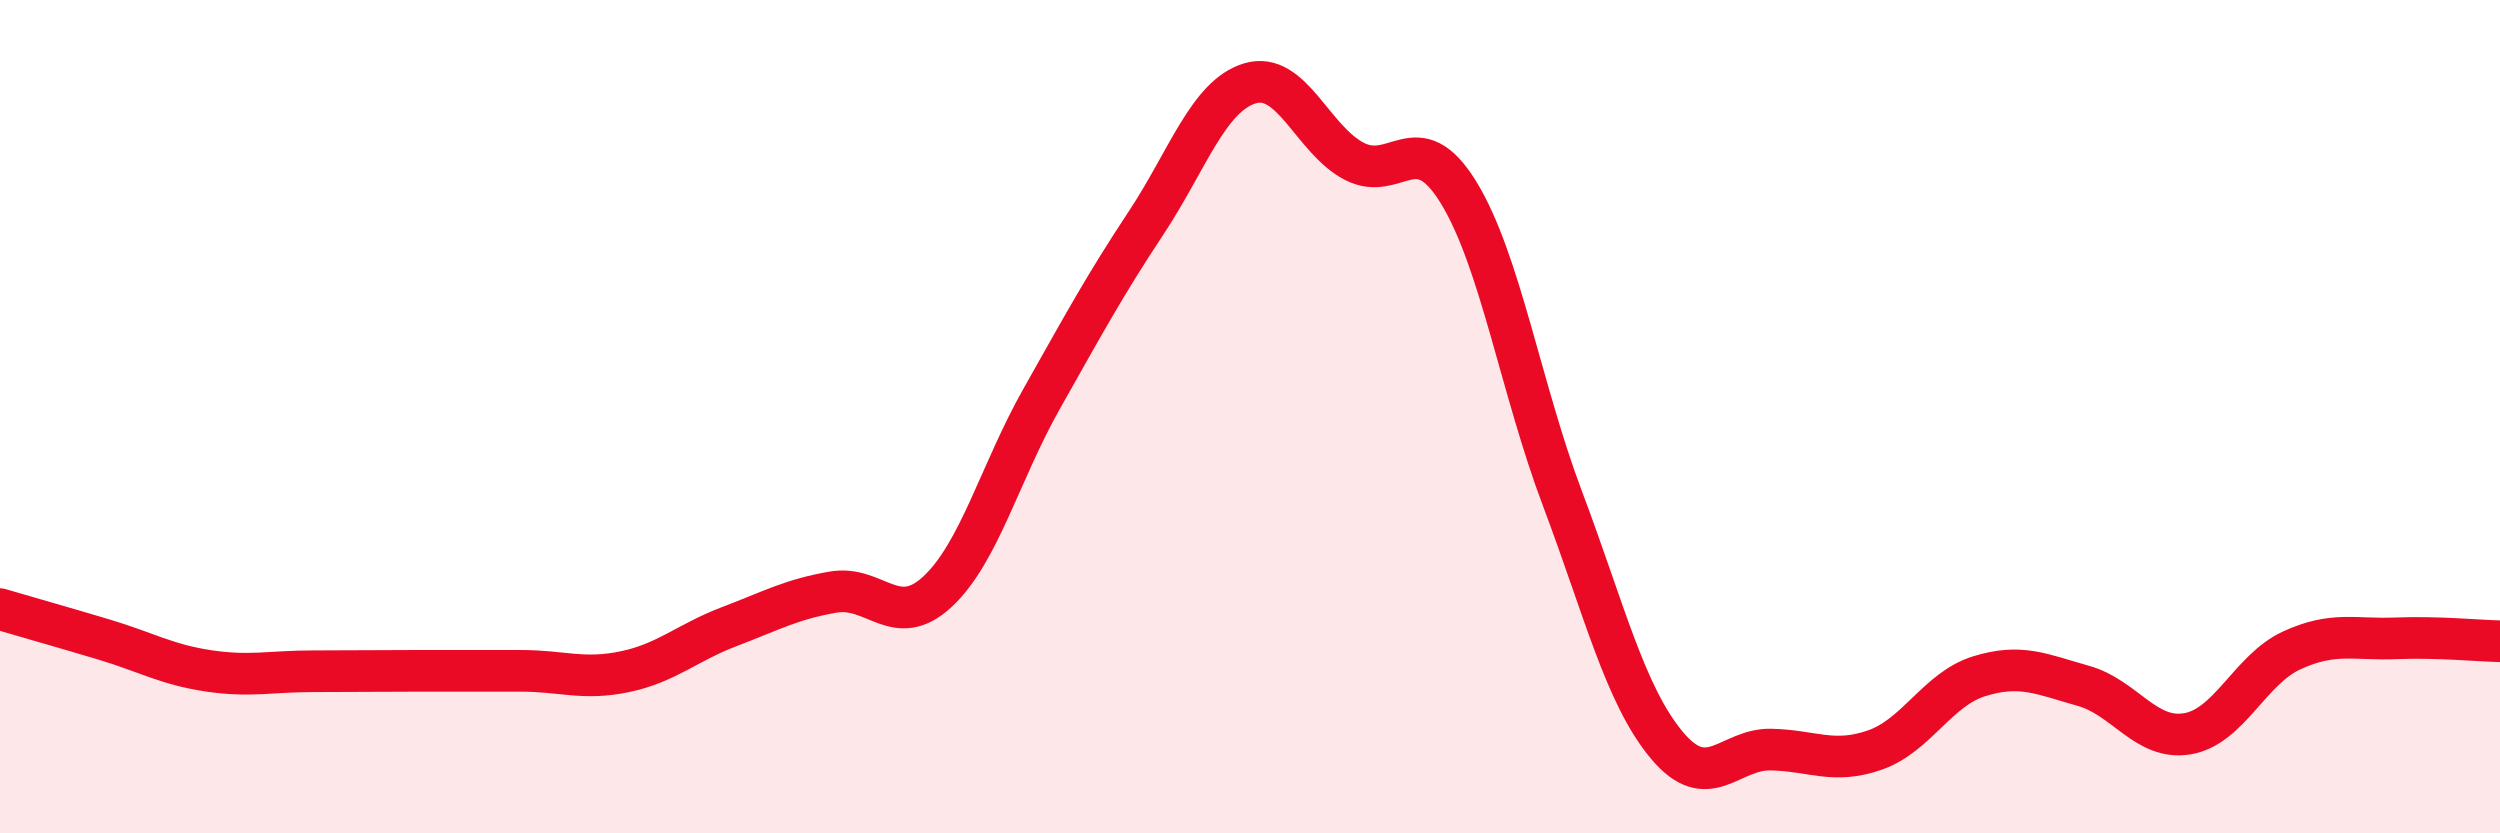
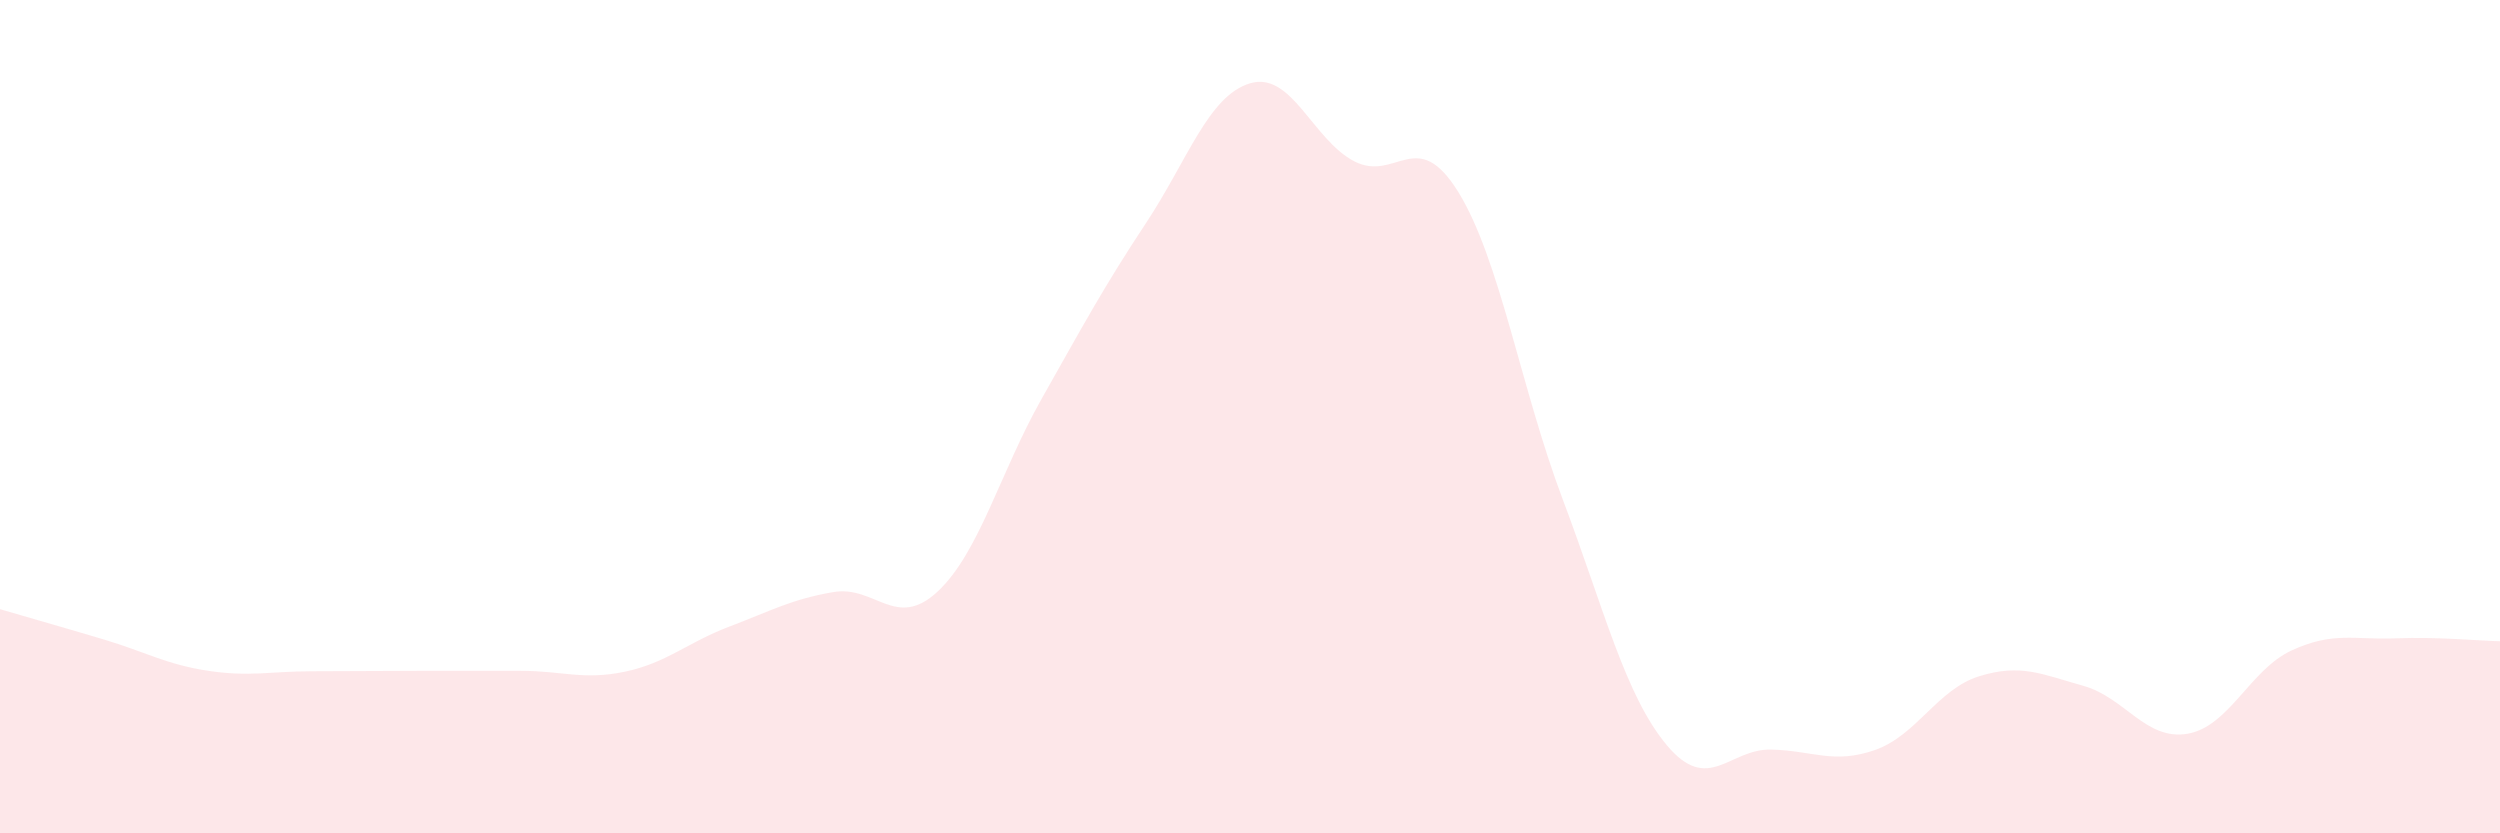
<svg xmlns="http://www.w3.org/2000/svg" width="60" height="20" viewBox="0 0 60 20">
  <path d="M 0,14.62 C 0.5,14.77 1.5,15.05 2.5,15.35 C 3.5,15.65 4,15.95 5,16.1 C 6,16.25 6.5,16.11 7.5,16.11 C 8.5,16.11 9,16.1 10,16.1 C 11,16.1 11.5,16.1 12.5,16.1 C 13.5,16.1 14,16.33 15,16.12 C 16,15.91 16.5,15.42 17.5,15.04 C 18.5,14.66 19,14.38 20,14.21 C 21,14.04 21.5,15.13 22.5,14.2 C 23.5,13.27 24,11.34 25,9.57 C 26,7.8 26.5,6.87 27.5,5.36 C 28.5,3.85 29,2.3 30,2 C 31,1.7 31.5,3.35 32.5,3.87 C 33.5,4.39 34,2.99 35,4.61 C 36,6.23 36.5,9.32 37.5,11.97 C 38.5,14.62 39,16.68 40,17.88 C 41,19.08 41.5,17.97 42.5,17.99 C 43.5,18.01 44,18.35 45,18 C 46,17.65 46.5,16.54 47.5,16.23 C 48.5,15.92 49,16.18 50,16.46 C 51,16.74 51.5,17.78 52.5,17.61 C 53.5,17.44 54,16.07 55,15.61 C 56,15.15 56.5,15.36 57.5,15.32 C 58.5,15.28 59.5,15.38 60,15.39L60 20L0 20Z" fill="#EB0A25" opacity="0.1" stroke-linecap="round" stroke-linejoin="round" />
-   <path d="M 0,14.62 C 0.5,14.77 1.5,15.05 2.5,15.35 C 3.5,15.65 4,15.95 5,16.1 C 6,16.25 6.5,16.11 7.5,16.11 C 8.5,16.11 9,16.1 10,16.1 C 11,16.1 11.5,16.1 12.5,16.1 C 13.5,16.1 14,16.33 15,16.12 C 16,15.91 16.5,15.42 17.5,15.04 C 18.5,14.66 19,14.38 20,14.21 C 21,14.04 21.5,15.13 22.5,14.2 C 23.5,13.27 24,11.34 25,9.57 C 26,7.8 26.5,6.87 27.5,5.36 C 28.5,3.85 29,2.3 30,2 C 31,1.7 31.5,3.35 32.5,3.87 C 33.5,4.39 34,2.99 35,4.61 C 36,6.23 36.5,9.32 37.5,11.97 C 38.5,14.62 39,16.68 40,17.88 C 41,19.08 41.5,17.97 42.5,17.99 C 43.5,18.01 44,18.35 45,18 C 46,17.65 46.5,16.54 47.5,16.23 C 48.5,15.92 49,16.18 50,16.46 C 51,16.74 51.5,17.78 52.5,17.61 C 53.5,17.44 54,16.07 55,15.61 C 56,15.15 56.5,15.36 57.5,15.32 C 58.5,15.28 59.5,15.38 60,15.39" stroke="#EB0A25" stroke-width="1" fill="none" stroke-linecap="round" stroke-linejoin="round" />
</svg>